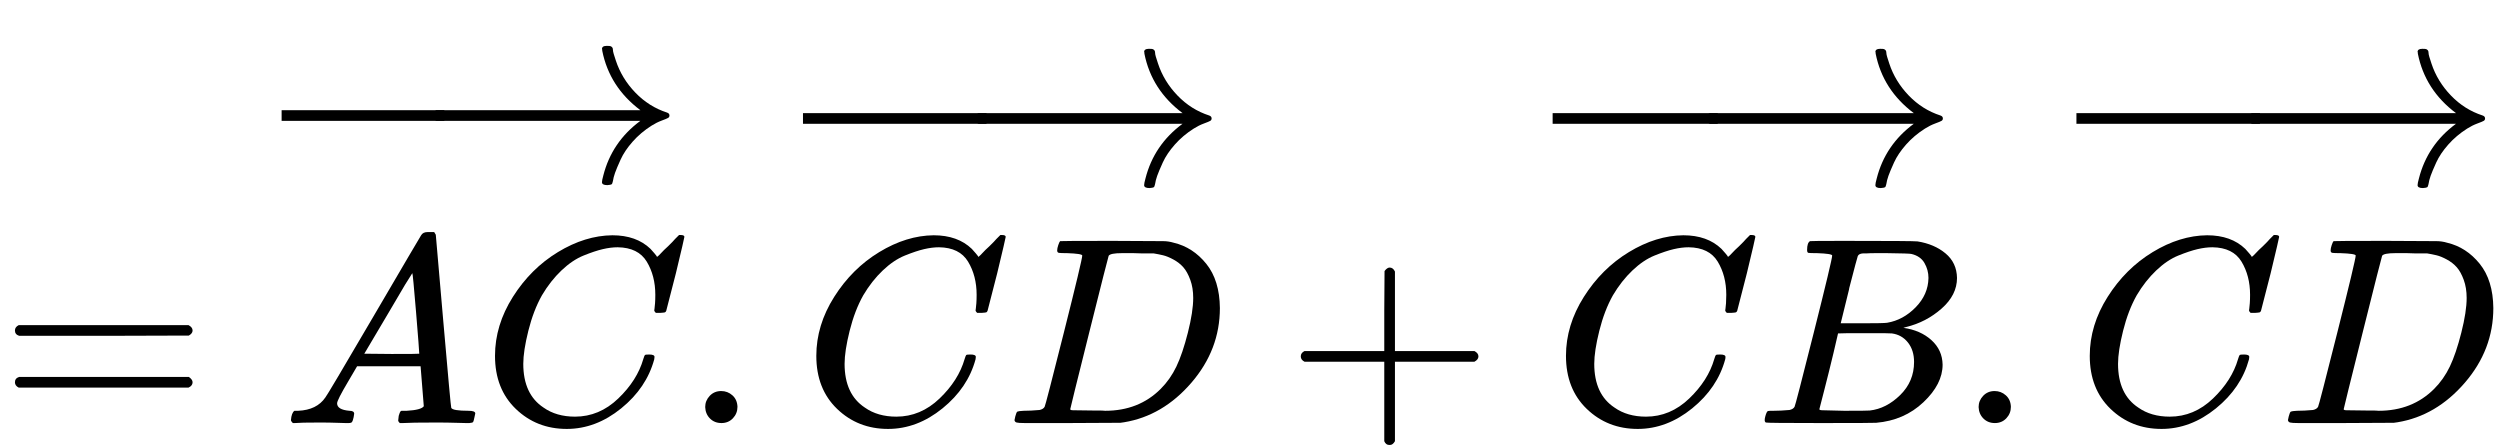
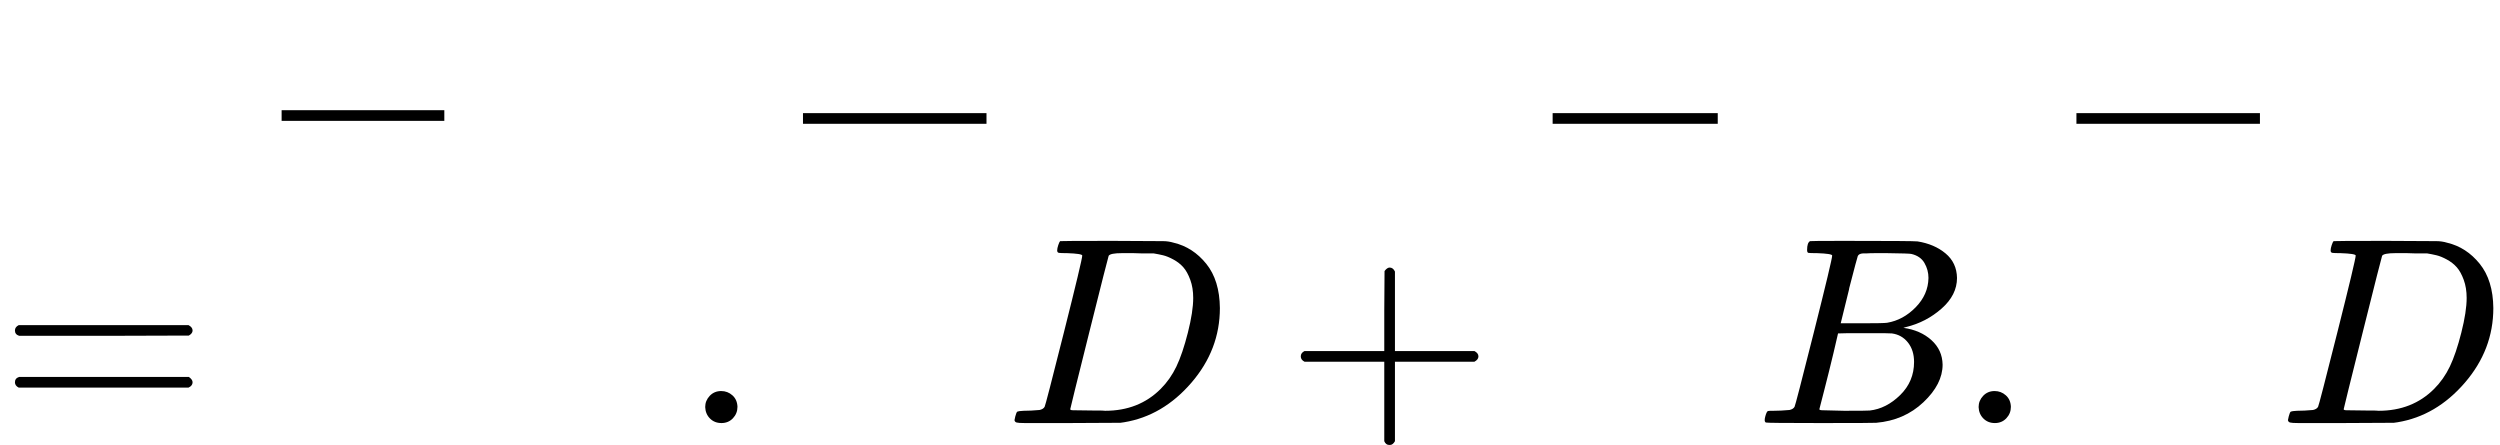
<svg xmlns="http://www.w3.org/2000/svg" xmlns:xlink="http://www.w3.org/1999/xlink" style="vertical-align: -0.186ex;" width="21.205ex" height="3.774ex" role="img" focusable="false" viewBox="0 -1586 9372.6 1668">
  <defs>
    <path id="MJX-1-TEX-N-3D" d="M56 347Q56 360 70 367H707Q722 359 722 347Q722 336 708 328L390 327H72Q56 332 56 347ZM56 153Q56 168 72 173H708Q722 163 722 153Q722 140 707 133H70Q56 140 56 153Z" />
-     <path id="MJX-1-TEX-I-1D434" d="M208 74Q208 50 254 46Q272 46 272 35Q272 34 270 22Q267 8 264 4T251 0Q249 0 239 0T205 1T141 2Q70 2 50 0H42Q35 7 35 11Q37 38 48 46H62Q132 49 164 96Q170 102 345 401T523 704Q530 716 547 716H555H572Q578 707 578 706L606 383Q634 60 636 57Q641 46 701 46Q726 46 726 36Q726 34 723 22Q720 7 718 4T704 0Q701 0 690 0T651 1T578 2Q484 2 455 0H443Q437 6 437 9T439 27Q443 40 445 43L449 46H469Q523 49 533 63L521 213H283L249 155Q208 86 208 74ZM516 260Q516 271 504 416T490 562L463 519Q447 492 400 412L310 260L413 259Q516 259 516 260Z" />
-     <path id="MJX-1-TEX-I-1D436" d="M50 252Q50 367 117 473T286 641T490 704Q580 704 633 653Q642 643 648 636T656 626L657 623Q660 623 684 649Q691 655 699 663T715 679T725 690L740 705H746Q760 705 760 698Q760 694 728 561Q692 422 692 421Q690 416 687 415T669 413H653Q647 419 647 422Q647 423 648 429T650 449T651 481Q651 552 619 605T510 659Q484 659 454 652T382 628T299 572T226 479Q194 422 175 346T156 222Q156 108 232 58Q280 24 350 24Q441 24 512 92T606 240Q610 253 612 255T628 257Q648 257 648 248Q648 243 647 239Q618 132 523 55T319 -22Q206 -22 128 53T50 252Z" />
-     <path id="MJX-1-TEX-S4-2192" d="M56 237T56 250T70 270H835Q719 357 692 493Q692 494 692 496T691 499Q691 511 708 511H711Q720 511 723 510T729 506T732 497T735 481T743 456Q765 389 816 336T935 261Q944 258 944 250Q944 244 939 241T915 231T877 212Q836 186 806 152T761 85T740 35T732 4Q730 -6 727 -8T711 -11Q691 -11 691 0Q691 7 696 25Q728 151 835 230H70Q56 237 56 250Z" />
    <path id="MJX-1-TEX-S4-2212" d="M84 237T84 250T98 270H679Q694 262 694 250T679 230H98Q84 237 84 250Z" />
    <path id="MJX-1-TEX-N-2E" d="M78 60Q78 84 95 102T138 120Q162 120 180 104T199 61Q199 36 182 18T139 0T96 17T78 60Z" />
    <path id="MJX-1-TEX-I-1D437" d="M287 628Q287 635 230 637Q207 637 200 638T193 647Q193 655 197 667T204 682Q206 683 403 683Q570 682 590 682T630 676Q702 659 752 597T803 431Q803 275 696 151T444 3L430 1L236 0H125H72Q48 0 41 2T33 11Q33 13 36 25Q40 41 44 43T67 46Q94 46 127 49Q141 52 146 61Q149 65 218 339T287 628ZM703 469Q703 507 692 537T666 584T629 613T590 629T555 636Q553 636 541 636T512 636T479 637H436Q392 637 386 627Q384 623 313 339T242 52Q242 48 253 48T330 47Q335 47 349 47T373 46Q499 46 581 128Q617 164 640 212T683 339T703 469Z" />
    <path id="MJX-1-TEX-N-2B" d="M56 237T56 250T70 270H369V420L370 570Q380 583 389 583Q402 583 409 568V270H707Q722 262 722 250T707 230H409V-68Q401 -82 391 -82H389H387Q375 -82 369 -68V230H70Q56 237 56 250Z" />
    <path id="MJX-1-TEX-I-1D435" d="M231 637Q204 637 199 638T194 649Q194 676 205 682Q206 683 335 683Q594 683 608 681Q671 671 713 636T756 544Q756 480 698 429T565 360L555 357Q619 348 660 311T702 219Q702 146 630 78T453 1Q446 0 242 0Q42 0 39 2Q35 5 35 10Q35 17 37 24Q42 43 47 45Q51 46 62 46H68Q95 46 128 49Q142 52 147 61Q150 65 219 339T288 628Q288 635 231 637ZM649 544Q649 574 634 600T585 634Q578 636 493 637Q473 637 451 637T416 636H403Q388 635 384 626Q382 622 352 506Q352 503 351 500L320 374H401Q482 374 494 376Q554 386 601 434T649 544ZM595 229Q595 273 572 302T512 336Q506 337 429 337Q311 337 310 336Q310 334 293 263T258 122L240 52Q240 48 252 48T333 46Q422 46 429 47Q491 54 543 105T595 229Z" />
  </defs>
  <g stroke="currentColor" fill="currentColor" stroke-width="0" transform="scale(1,-1)">
    <g data-mml-node="math">
      <g data-mml-node="mo">
        <use data-c="3D" xlink:href="#MJX-1-TEX-N-3D" />
      </g>
      <g data-mml-node="mover" transform="translate(1055.8,0)">
        <g data-mml-node="mrow">
          <g data-mml-node="mi">
            <use data-c="1D434" xlink:href="#MJX-1-TEX-I-1D434" />
          </g>
          <g data-mml-node="mi" transform="translate(750,0)">
            <use data-c="1D436" xlink:href="#MJX-1-TEX-I-1D436" />
          </g>
        </g>
        <g data-mml-node="mo" transform="translate(0,903)">
          <use data-c="2192" xlink:href="#MJX-1-TEX-S4-2192" transform="translate(510,0)" />
          <svg width="610" height="865" x="0" y="-182" viewBox="152.5 -182 610 865">
            <use data-c="2212" xlink:href="#MJX-1-TEX-S4-2212" transform="scale(1.176,1)" />
          </svg>
        </g>
      </g>
      <g data-mml-node="mo" transform="translate(2565.8,0)">
        <use data-c="2E" xlink:href="#MJX-1-TEX-N-2E" />
      </g>
      <g data-mml-node="mover" transform="translate(3010.4,0)">
        <g data-mml-node="mrow">
          <g data-mml-node="mi">
            <use data-c="1D436" xlink:href="#MJX-1-TEX-I-1D436" />
          </g>
          <g data-mml-node="mi" transform="translate(760,0)">
            <use data-c="1D437" xlink:href="#MJX-1-TEX-I-1D437" />
          </g>
        </g>
        <g data-mml-node="mo" transform="translate(0,892)">
          <use data-c="2192" xlink:href="#MJX-1-TEX-S4-2192" transform="translate(588,0)" />
          <svg width="688" height="865" x="0" y="-182" viewBox="172 -182 688 865">
            <use data-c="2212" xlink:href="#MJX-1-TEX-S4-2212" transform="scale(1.326,1)" />
          </svg>
        </g>
      </g>
      <g data-mml-node="mo" transform="translate(4820.7,0)">
        <use data-c="2B" xlink:href="#MJX-1-TEX-N-2B" />
      </g>
      <g data-mml-node="mover" transform="translate(5820.9,0)">
        <g data-mml-node="mrow">
          <g data-mml-node="mi">
            <use data-c="1D436" xlink:href="#MJX-1-TEX-I-1D436" />
          </g>
          <g data-mml-node="mi" transform="translate(760,0)">
            <use data-c="1D435" xlink:href="#MJX-1-TEX-I-1D435" />
          </g>
        </g>
        <g data-mml-node="mo" transform="translate(0,892)">
          <use data-c="2192" xlink:href="#MJX-1-TEX-S4-2192" transform="translate(519,0)" />
          <svg width="619" height="865" x="0" y="-182" viewBox="154.8 -182 619 865">
            <use data-c="2212" xlink:href="#MJX-1-TEX-S4-2212" transform="scale(1.193,1)" />
          </svg>
        </g>
      </g>
      <g data-mml-node="mo" transform="translate(7339.9,0)">
        <use data-c="2E" xlink:href="#MJX-1-TEX-N-2E" />
      </g>
      <g data-mml-node="mover" transform="translate(7784.6,0)">
        <g data-mml-node="mrow">
          <g data-mml-node="mi">
            <use data-c="1D436" xlink:href="#MJX-1-TEX-I-1D436" />
          </g>
          <g data-mml-node="mi" transform="translate(760,0)">
            <use data-c="1D437" xlink:href="#MJX-1-TEX-I-1D437" />
          </g>
        </g>
        <g data-mml-node="mo" transform="translate(0,892)">
          <use data-c="2192" xlink:href="#MJX-1-TEX-S4-2192" transform="translate(588,0)" />
          <svg width="688" height="865" x="0" y="-182" viewBox="172 -182 688 865">
            <use data-c="2212" xlink:href="#MJX-1-TEX-S4-2212" transform="scale(1.326,1)" />
          </svg>
        </g>
      </g>
    </g>
  </g>
</svg>